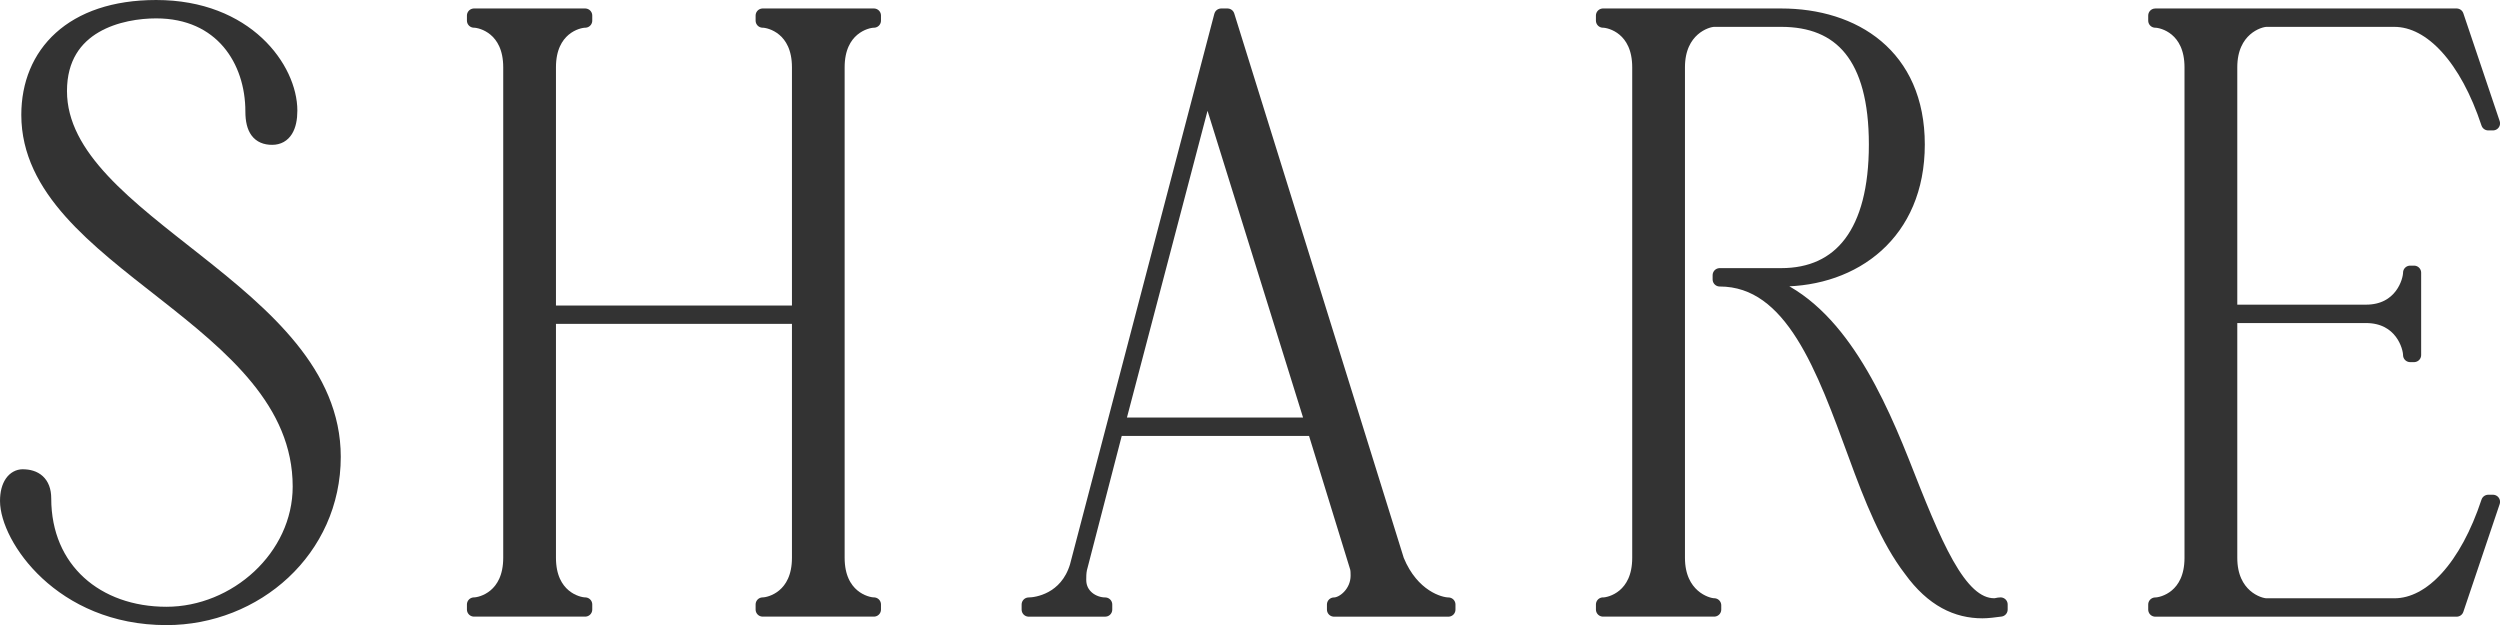
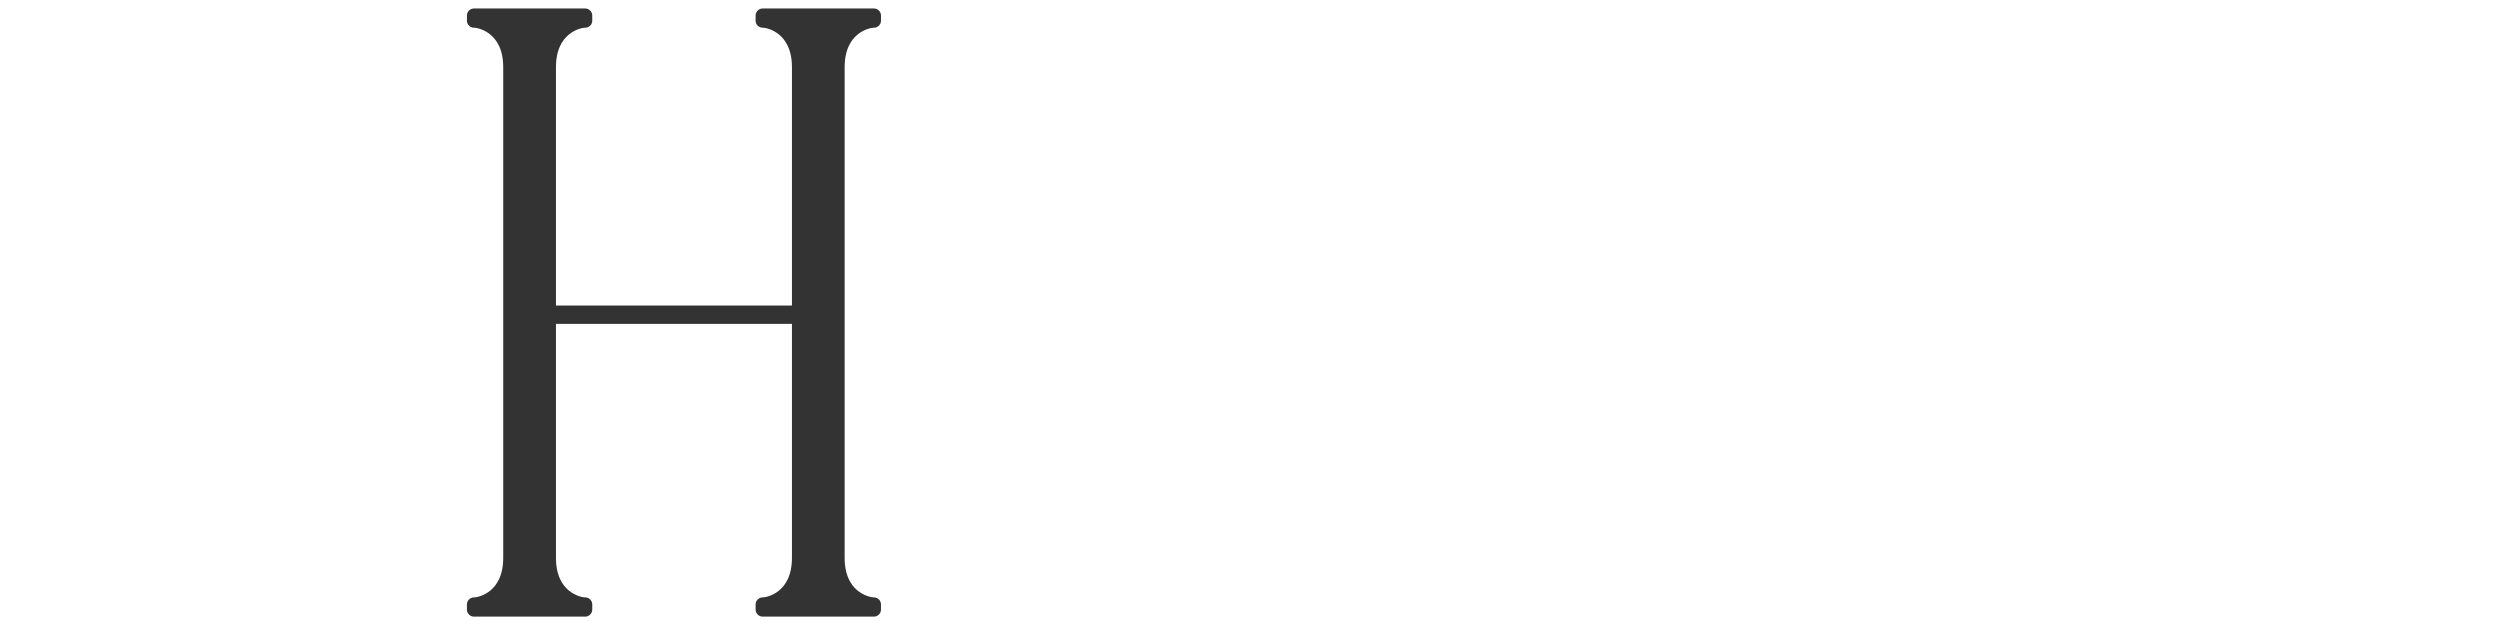
<svg xmlns="http://www.w3.org/2000/svg" height="13.264" viewBox="0 0 53.043 13.264" width="53.043">
  <g fill="#333" stroke="#333" stroke-linecap="round" stroke-linejoin="round" stroke-width=".3">
-     <path d="m.485 10.107c.251 0 .452.126.452.468 0 1.513 1.121 2.449 2.594 2.449s2.829-1.206 2.829-2.701c0-3.583-5.758-4.735-5.758-7.886 0-1.297.92-2.287 2.711-2.287 1.926 0 2.846 1.314 2.846 2.197 0 .342-.117.576-.385.576-.284 0-.418-.18-.418-.559 0-1.08-.653-2.124-2.043-2.124-.72 0-2.042.27-2.042 1.692 0 2.809 5.809 4.231 5.809 7.76 0 1.981-1.657 3.421-3.549 3.421-2.243 0-3.381-1.71-3.381-2.485 0-.342.15-.522.335-.522z" />
    <path d="m10.827 11.836v-10.408c0-.828-.603-.99-.77-.99v-.108h2.359v.108c-.167 0-.77.162-.77.99v5.204h5.307v-5.204c0-.828-.604-.99-.771-.99v-.108h2.36v.108c-.167 0-.771.162-.771.99v10.407c0 .828.604.99.771.99v.108h-2.36v-.108c.167 0 .771-.162.771-.99v-5.114h-5.307v5.114c0 .828.603.99.77.99v.108h-2.359v-.108c.167 0 .77-.162.77-.99z" />
-     <path d="m21.826 12.934v-.108c.167 0 .803-.09 1.021-.811l3.063-11.685h.134l3.599 11.559c.318.774.904.937 1.088.937v.108h-2.427v-.108c.201 0 .502-.252.502-.612 0-.054 0-.126-.017-.18l-.904-2.935h-4.201l-.77 2.971c-.017.09-.017.162-.017.234 0 .342.301.522.552.522v.108zm6.025-3.925-2.243-7.202-1.892 7.202z" />
-     <path d="m34.011 12.826c.167 0 .77-.162.77-.99v-10.408c0-.828-.603-.99-.77-.99v-.108h3.782c1.54 0 2.896.846 2.896 2.736s-1.356 2.863-2.896 2.863h-.586c1.591.396 2.494 2.214 3.147 3.853.687 1.747 1.205 3.061 1.958 3.061.051 0 .084-.018.135-.018v.108c-.135.018-.269.036-.386.036-.535 0-1.055-.234-1.523-.882-.485-.63-.837-1.513-1.171-2.431-.67-1.819-1.34-3.727-2.88-3.727v-.09h1.306c1.256 0 2.009-.9 2.009-2.773s-.753-2.646-2.009-2.646h-1.423c-.167 0-.77.198-.77 1.008v10.407c0 .81.603 1.008.77 1.008v.09h-2.359v-.108z" />
-     <path d="m52.123.33.771 2.287h-.101c-.452-1.369-1.205-2.197-1.992-2.197h-2.712c-.167 0-.77.198-.77 1.008v5.186h2.879c.754 0 .938-.648.938-.828h.084v1.747h-.084c0-.18-.184-.829-.938-.829h-2.879v5.132c0 .81.603 1.008.77 1.008h2.712c.787 0 1.54-.829 1.992-2.197h.101l-.771 2.287h-6.394v-.108c.167 0 .77-.162.77-.99v-10.408c0-.828-.603-.99-.77-.99v-.108z" />
  </g>
</svg>